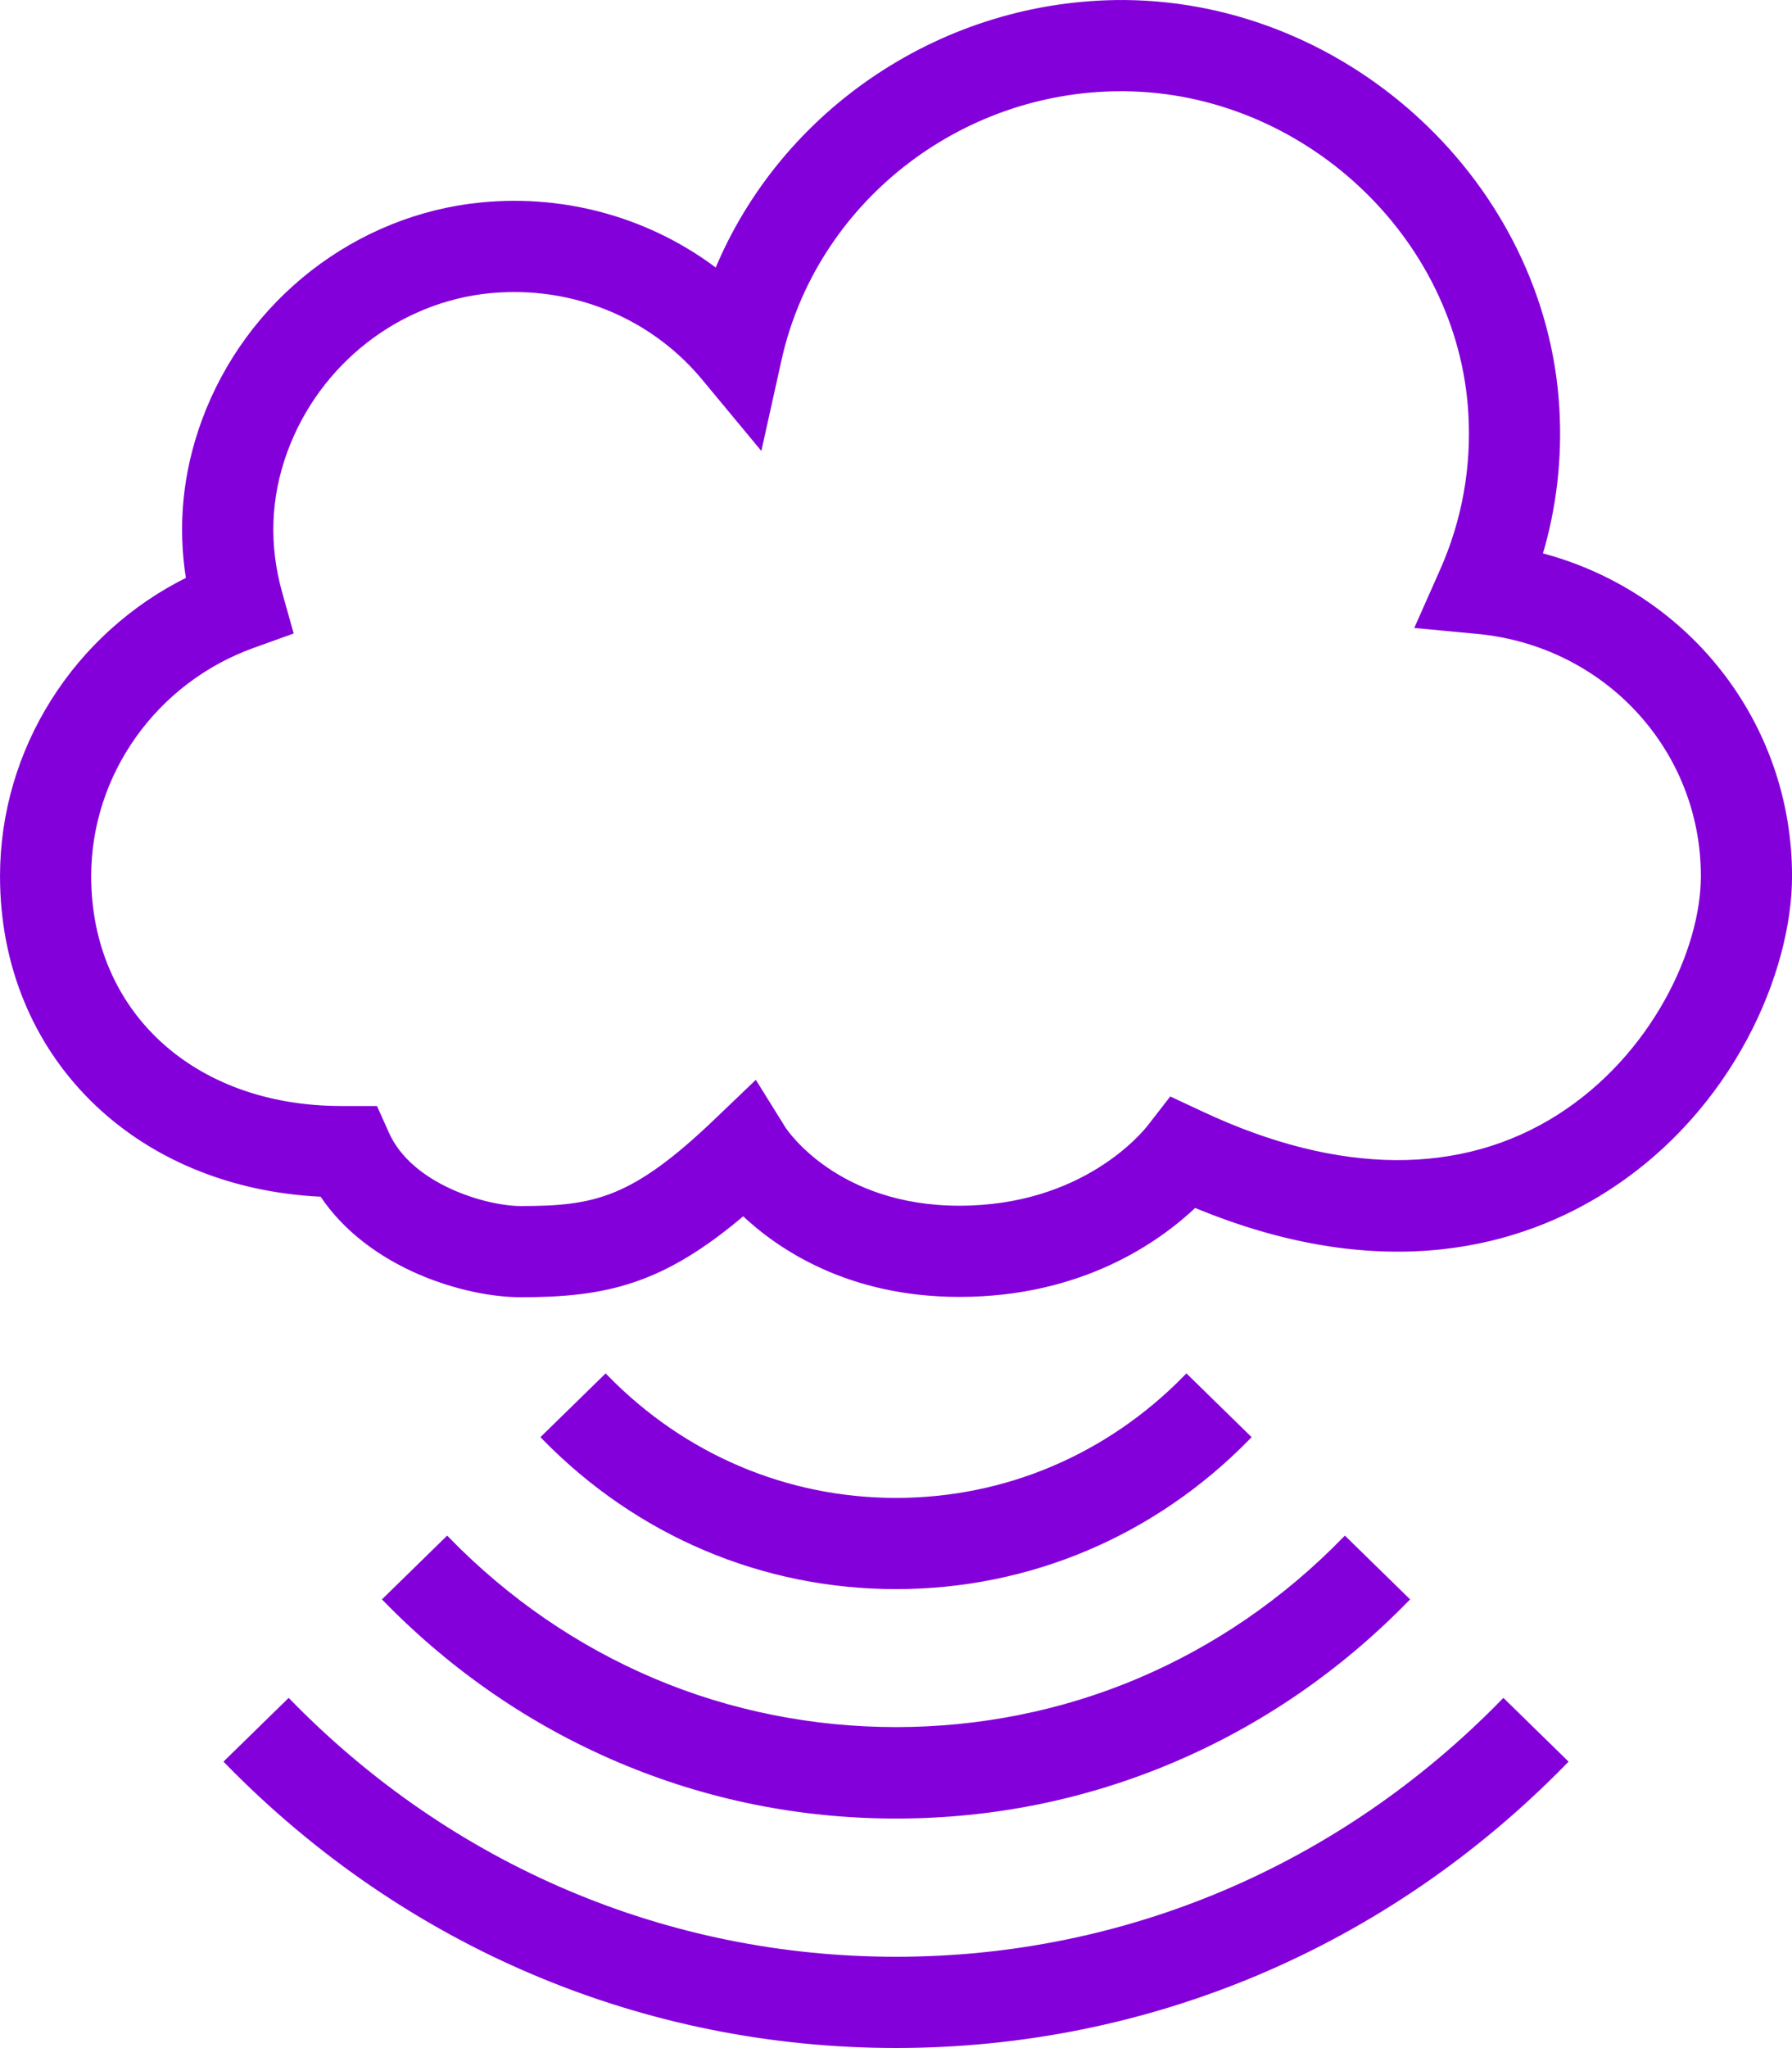
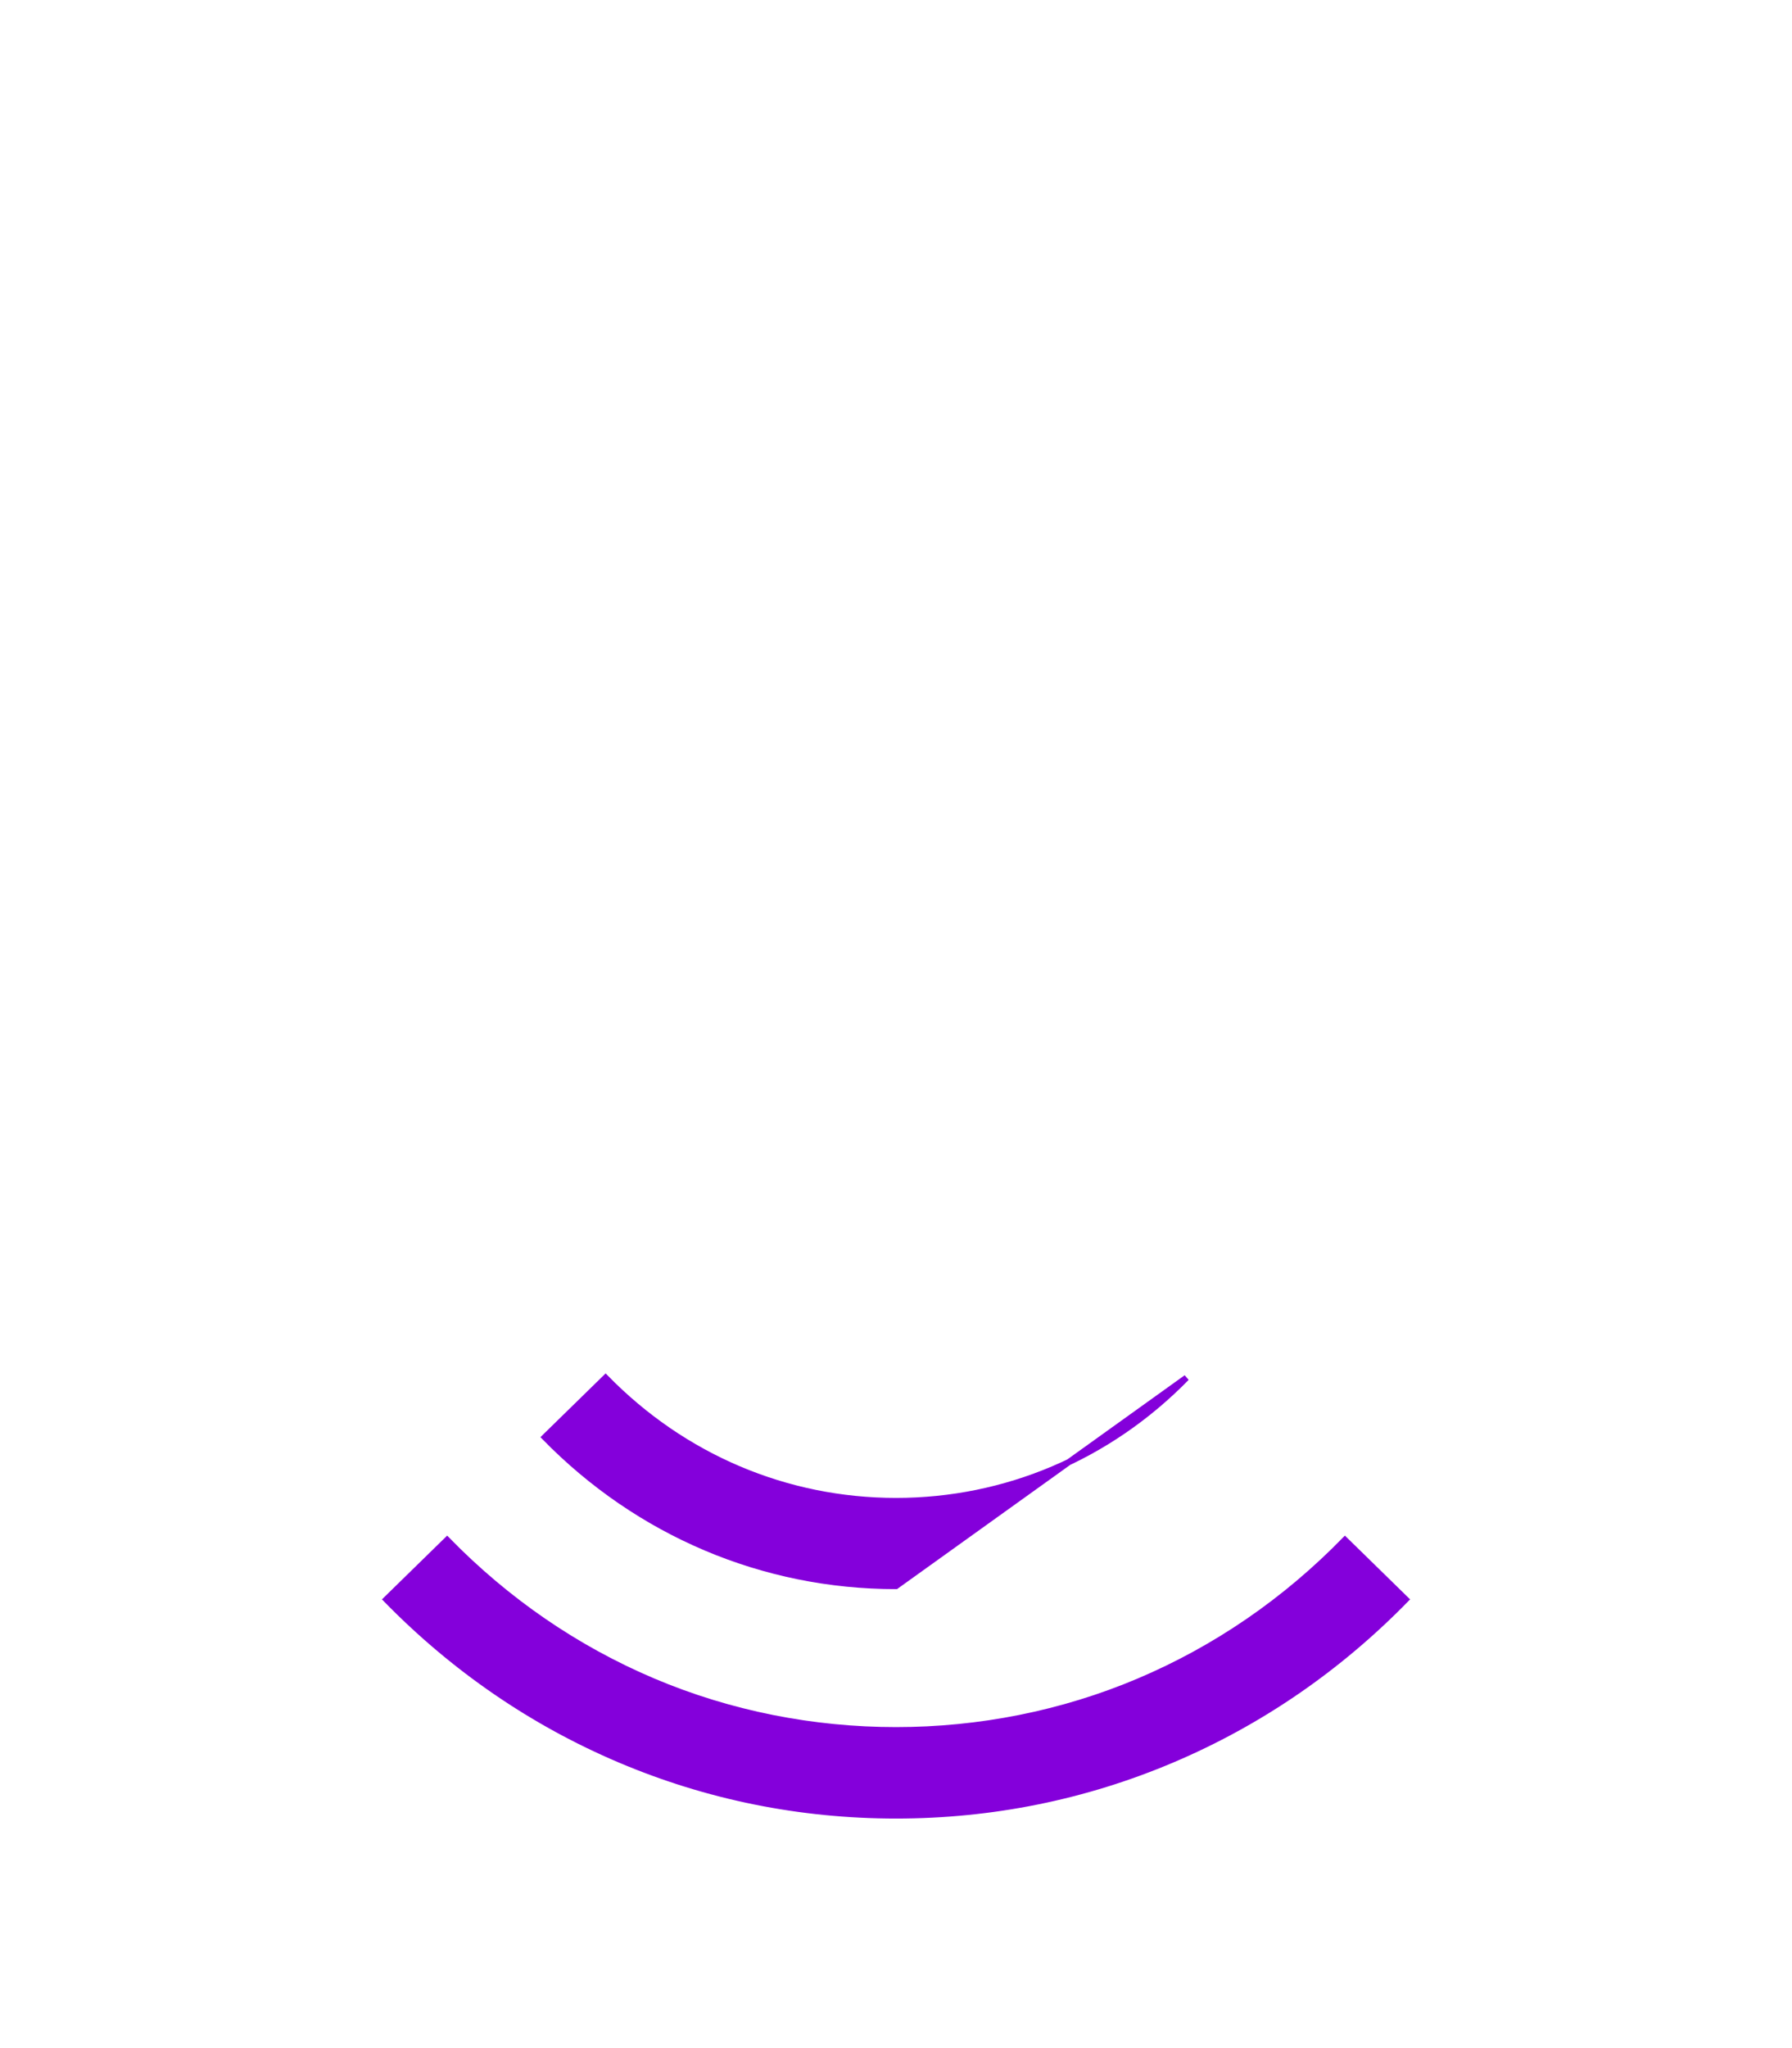
<svg xmlns="http://www.w3.org/2000/svg" fill="#8400db" version="1.1" id="Layer_1" xml:space="preserve" stroke="#8400db" stroke-width="1.475" viewBox="29.98 -0.74 431.55 493">
  <g id="SVGRepo_bgCarrier" stroke-width="0" />
  <g id="SVGRepo_tracerCarrier" stroke-linecap="round" stroke-linejoin="round" />
  <g id="SVGRepo_iconCarrier">
    <g>
      <g>
-         <path d="M392.036,409.022c-39.085,40-91.03,62.02-146.275,62.02s-107.19-22.02-146.275-62.02l-14.65,14.32 c42.97,43.97,100.12,68.18,160.925,68.18s117.955-24.21,160.925-68.18L392.036,409.022z" />
-       </g>
+         </g>
    </g>
    <g>
      <g>
        <path d="M353.871,369.962c-14.39,14.73-31.08,26.18-49.605,34.03c-36.98,15.68-80.025,15.68-117.015,0 c-18.52-7.85-35.21-19.3-49.6-34.03l-14.65,14.32c16.3,16.67,35.225,29.65,56.255,38.57c21.04,8.92,43.41,13.44,66.505,13.44 c23.095,0,45.465-4.52,66.5-13.44c21.035-8.92,39.96-21.9,56.26-38.57L353.871,369.962z" />
      </g>
    </g>
    <g>
      <g>
-         <path d="M315.706,330.912c-18.695,19.13-43.535,29.67-69.945,29.67c-26.41,0-51.25-10.54-69.945-29.67l-14.65,14.32 c22.585,23.1,52.625,35.83,84.595,35.83c31.97,0,62.01-12.73,84.595-35.83L315.706,330.912z" />
+         <path d="M315.706,330.912c-18.695,19.13-43.535,29.67-69.945,29.67c-26.41,0-51.25-10.54-69.945-29.67l-14.65,14.32 c22.585,23.1,52.625,35.83,84.595,35.83L315.706,330.912z" />
      </g>
    </g>
    <g>
      <g>
-         <path d="M400.636,132.992c3.47-11.5,4.855-23.44,4.12-35.63c-3.22-53.25-49.85-96.93-103.94-97.36 c-43.295-0.25-82.255,26.1-98.16,64.82c-15.86-12.16-35.985-18.08-56.57-16.11c-30.08,2.87-56.315,23.3-66.835,52.04 c-4.555,12.43-5.79,25.19-3.7,38.04c-27.145,13.36-44.83,41.02-44.83,71.38c0,42.9,32.055,74.43,76.875,76.45 c11.59,17.49,34.675,24.18,47.8,24.18c20.44,0,34.04-3.05,53.58-19.73c8.89,8.45,25.65,19.65,52.045,19.65 c29.335,0,47.81-13.14,56.62-21.54c46.245,19.28,79.135,8.88,98.865-3.69c30.435-19.36,44.295-52.62,44.295-75.32 C460.801,173.222,435.706,142.012,400.636,132.992z M405.516,268.212c-23.48,14.94-53.25,14.74-86.08-0.63l-7.41-3.46l-5.02,6.46 c-1.56,2.01-16.125,19.66-45.985,19.66c-29.705,0-42.045-18.47-42.505-19.17l-6.665-10.71l-9.115,8.72 c-20.165,19.32-29.455,21.24-47.34,21.24c-8.475,0-26.675-5.29-32.395-18.03l-2.71-6.05h-8.095 c-35.915,0-60.995-23.06-60.995-56.07c0-24.76,15.93-47.13,39.635-55.65l8.97-3.23l-2.575-9.18c-3.26-11.61-2.84-23.16,1.25-34.32 c7.825-21.38,27.275-36.57,49.555-38.7c1.945-0.18,3.885-0.27,5.815-0.27c17.685,0,34.46,7.72,45.74,21.29l13.34,16.07l4.53-20.39 c8.43-37.94,43.07-65.31,82.52-65.31c0.225,0,0.45,0,0.675,0c43.545,0.35,81.075,35.39,83.66,78.12 c0.795,13.22-1.525,26.07-6.895,38.18l-5.77,13l14.165,1.34c31.075,2.95,54.505,28.33,54.505,59.05 C440.321,228.012,428.366,253.672,405.516,268.212z" />
-       </g>
+         </g>
    </g>
  </g>
</svg>